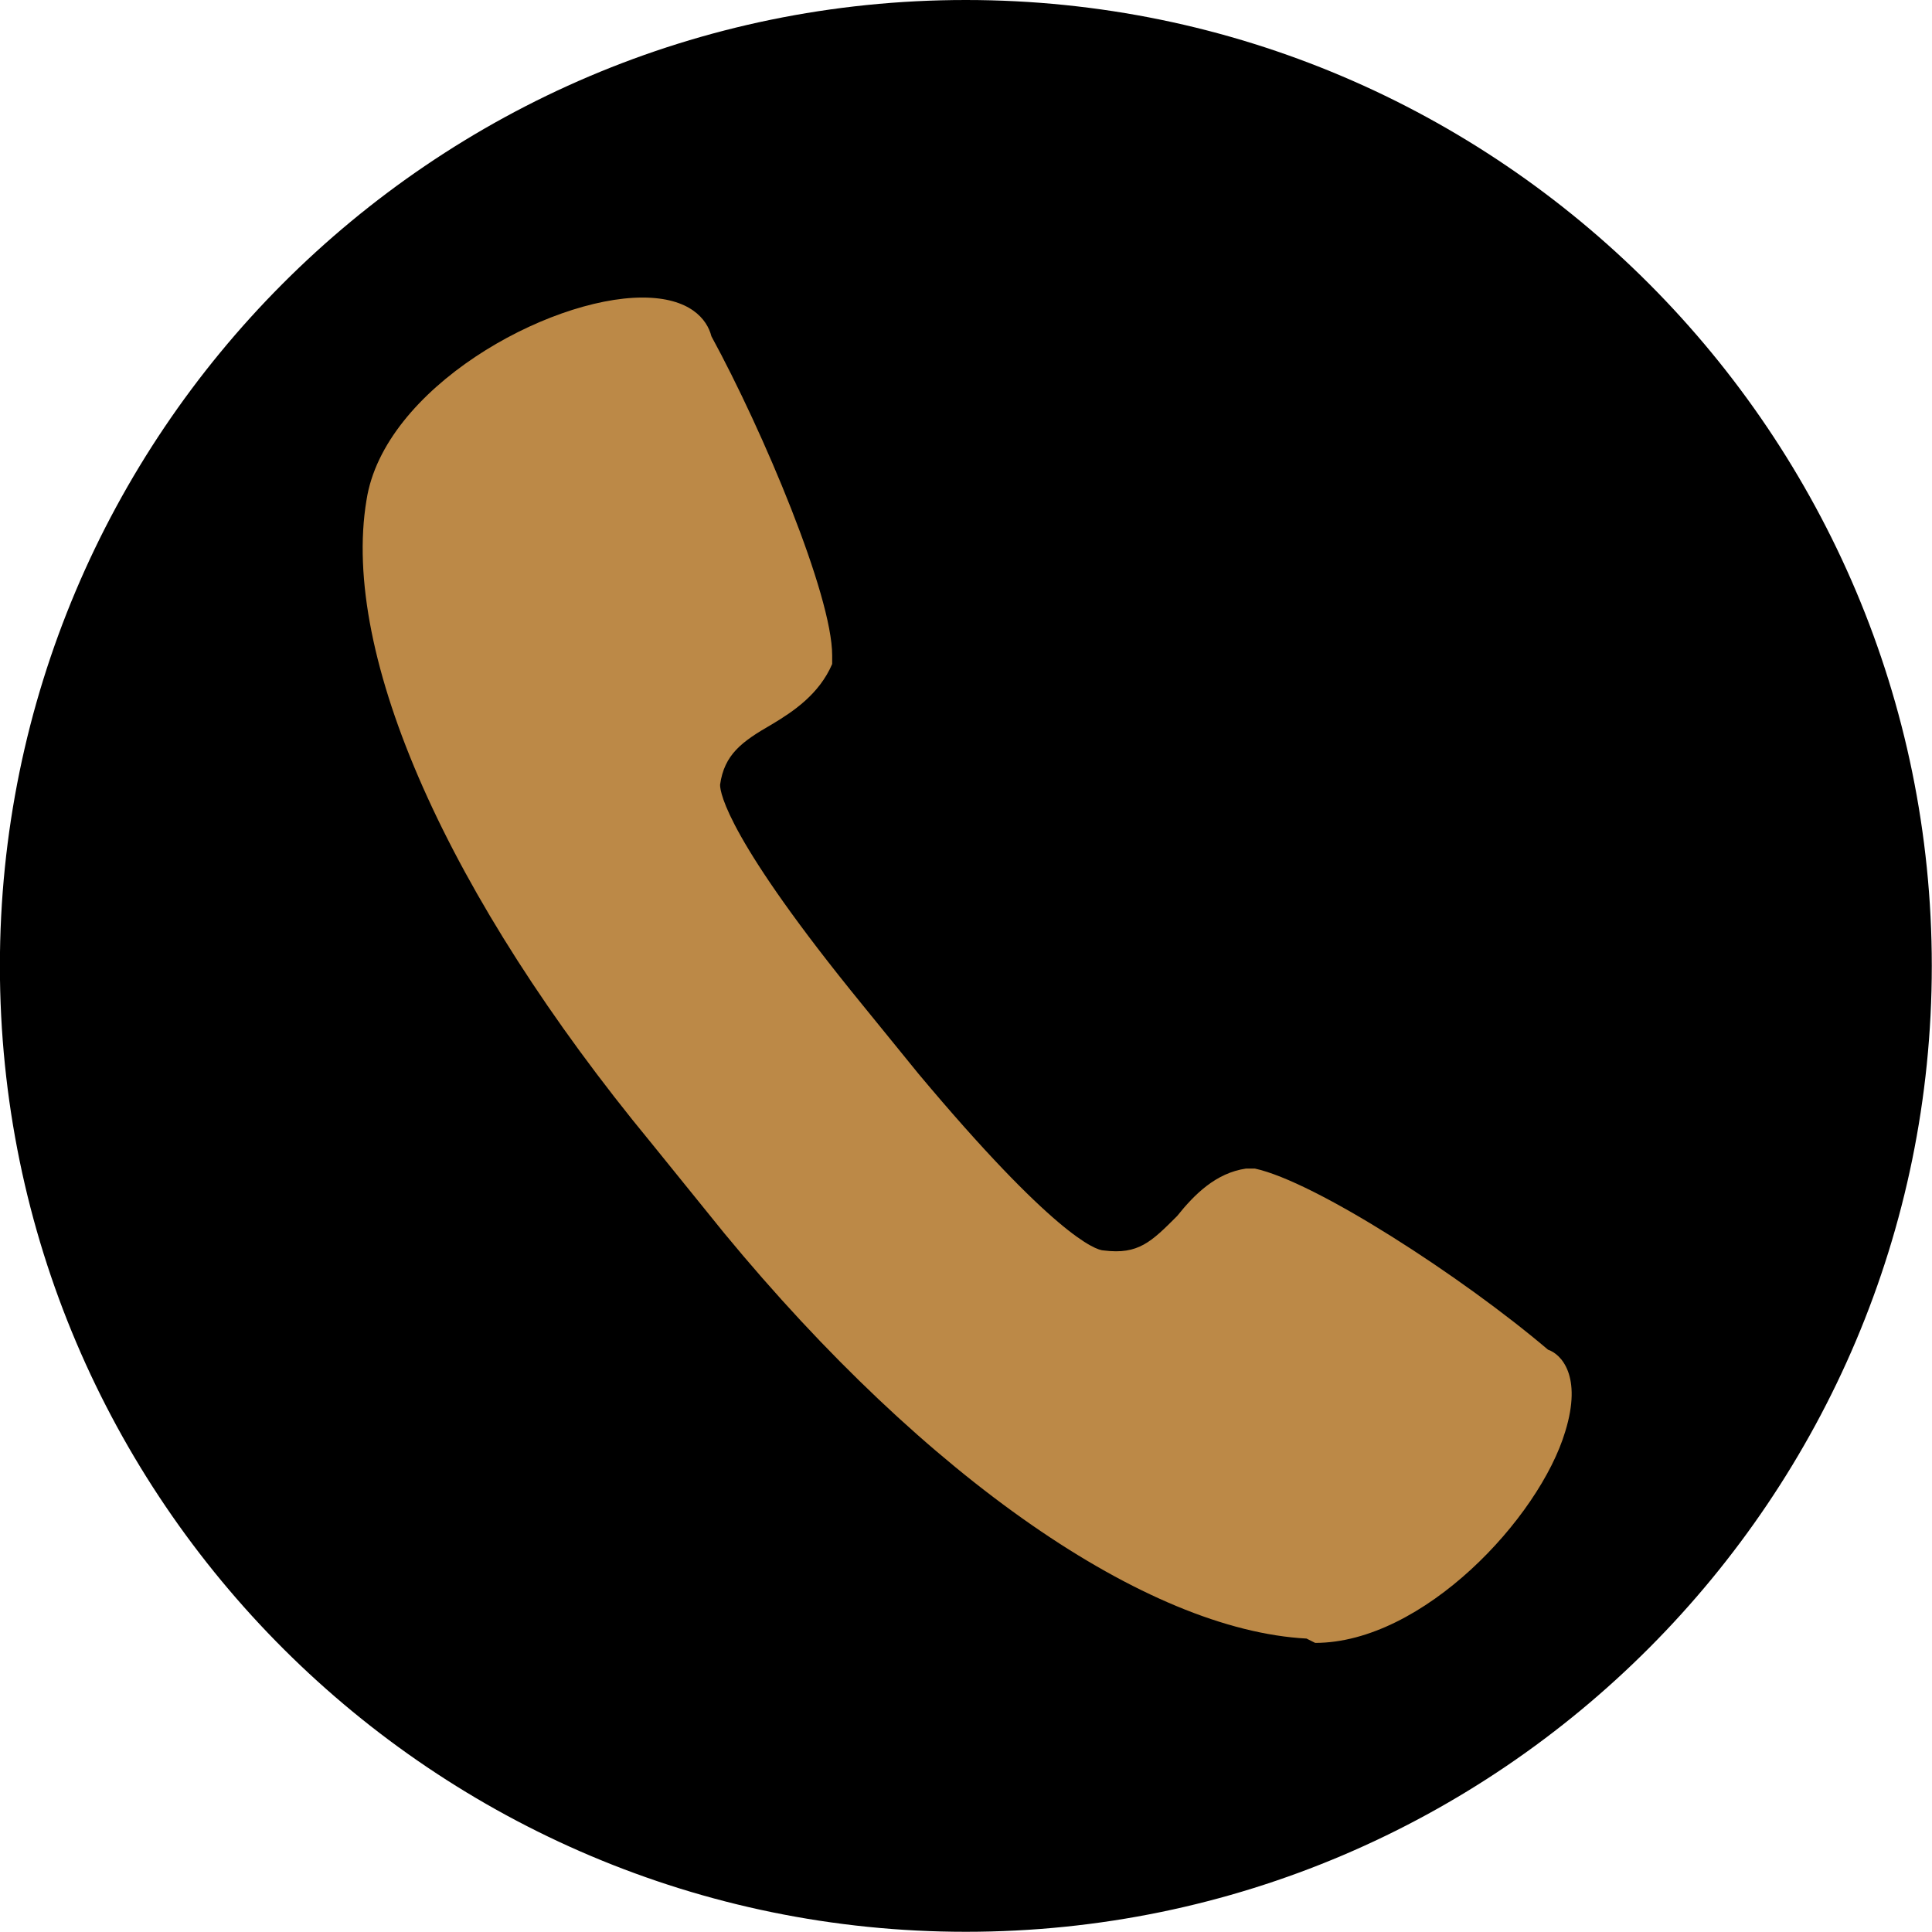
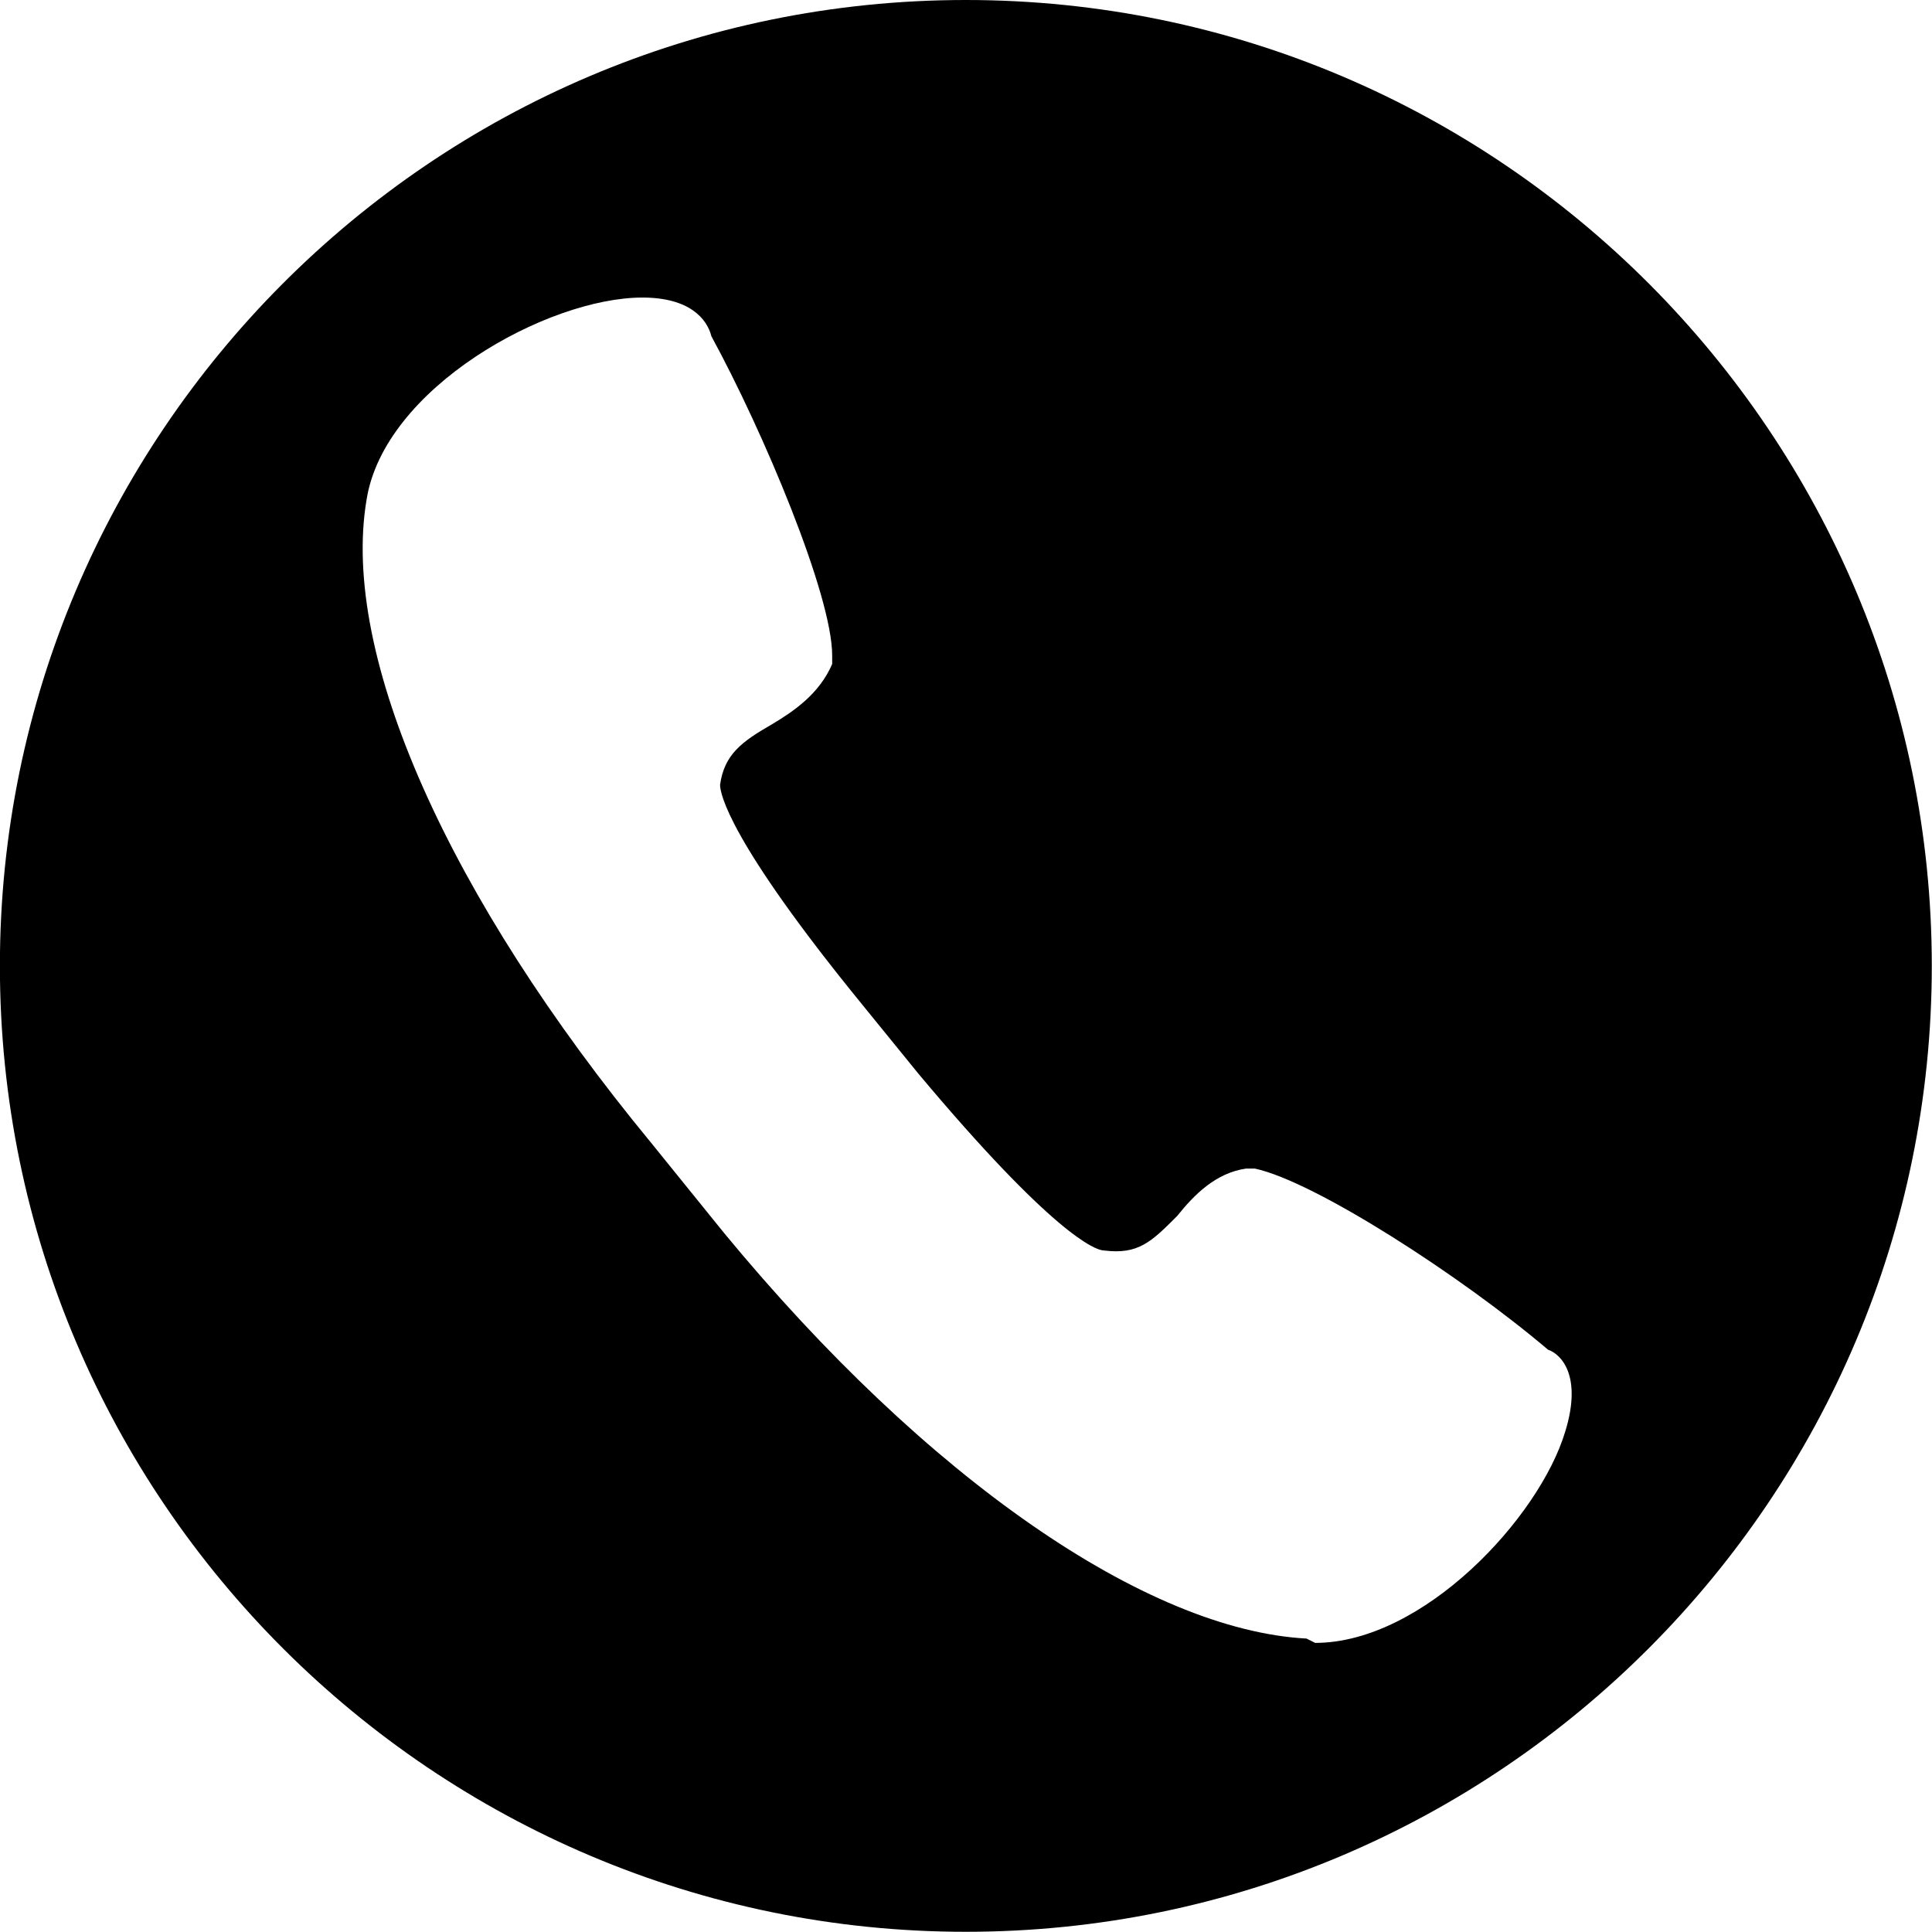
<svg xmlns="http://www.w3.org/2000/svg" width="100" zoomAndPan="magnify" viewBox="0 0 75 75" height="100" preserveAspectRatio="xMidYMid meet" version="1.0">
  <defs>
    <clipPath id="9c31628c8d">
-       <path d="M 3.391 6.285 L 67.5 6.285 L 67.5 70.395 L 3.391 70.395 Z M 3.391 6.285 " clip-rule="nonzero" />
-     </clipPath>
+       </clipPath>
    <clipPath id="a0d44799d2">
-       <path d="M 35.445 6.285 C 17.742 6.285 3.391 20.637 3.391 38.34 C 3.391 56.043 17.742 70.395 35.445 70.395 C 53.148 70.395 67.5 56.043 67.5 38.34 C 67.5 20.637 53.148 6.285 35.445 6.285 Z M 35.445 6.285 " clip-rule="nonzero" />
-     </clipPath>
+       </clipPath>
    <clipPath id="7c36348cd6">
      <path d="M 0.391 0.285 L 64.5 0.285 L 64.5 64.395 L 0.391 64.395 Z M 0.391 0.285 " clip-rule="nonzero" />
    </clipPath>
    <clipPath id="37391031a1">
      <path d="M 32.445 0.285 C 14.742 0.285 0.391 14.637 0.391 32.34 C 0.391 50.043 14.742 64.395 32.445 64.395 C 50.148 64.395 64.5 50.043 64.5 32.34 C 64.5 14.637 50.148 0.285 32.445 0.285 Z M 32.445 0.285 " clip-rule="nonzero" />
    </clipPath>
    <clipPath id="43e07d158a">
      <rect x="0" width="65" y="0" height="65" />
    </clipPath>
  </defs>
  <rect x="-7.5" width="90" fill="#ffffff" y="-7.5" height="90" fill-opacity="1" />
  <rect x="-7.5" width="90" fill="#ffffff" y="-7.5" height="90" fill-opacity="1" />
  <g clip-path="url(#9c31628c8d)">
    <g clip-path="url(#a0d44799d2)">
      <g transform="matrix(1, 0, 0, 1, 3, 6)">
        <g clip-path="url(#43e07d158a)">
          <g clip-path="url(#7c36348cd6)">
            <g clip-path="url(#37391031a1)">
              <path fill="#bc8947" d="M 0.391 0.285 L 64.5 0.285 L 64.5 64.395 L 0.391 64.395 Z M 0.391 0.285 " fill-opacity="1" fill-rule="nonzero" />
            </g>
          </g>
        </g>
      </g>
    </g>
  </g>
  <path fill="#000000" d="M 37.492 0 C 16.734 0 -0.004 16.906 -0.004 37.496 C -0.004 58.254 16.902 74.992 37.492 74.992 C 58.25 74.992 74.992 58.086 74.992 37.496 C 74.992 16.906 58.25 0 37.492 0 Z M 60.762 55.574 C 59.758 58.922 55.238 63.777 51.055 63.777 L 50.719 63.609 C 44.523 63.277 35.988 57.418 28.117 47.875 L 25.273 44.359 C 17.406 34.816 13.219 25.445 14.227 19.418 C 14.895 15.066 21.254 11.551 24.938 11.551 C 26.781 11.551 27.449 12.387 27.617 13.055 C 29.625 16.738 32.305 23.102 32.305 25.445 L 32.305 25.777 C 31.801 26.949 30.797 27.621 29.961 28.121 C 28.789 28.793 28.117 29.293 27.953 30.465 C 27.953 30.801 28.285 32.641 33.477 39.004 L 35.652 41.68 C 40.84 47.875 42.516 48.543 42.852 48.543 C 44.191 48.711 44.691 48.211 45.695 47.207 C 46.367 46.367 47.203 45.531 48.375 45.363 L 48.711 45.363 C 51.055 45.867 56.746 49.551 60.094 52.395 C 60.594 52.562 61.434 53.398 60.762 55.574 Z M 60.762 55.574 " fill-opacity="1" fill-rule="nonzero" />
</svg>